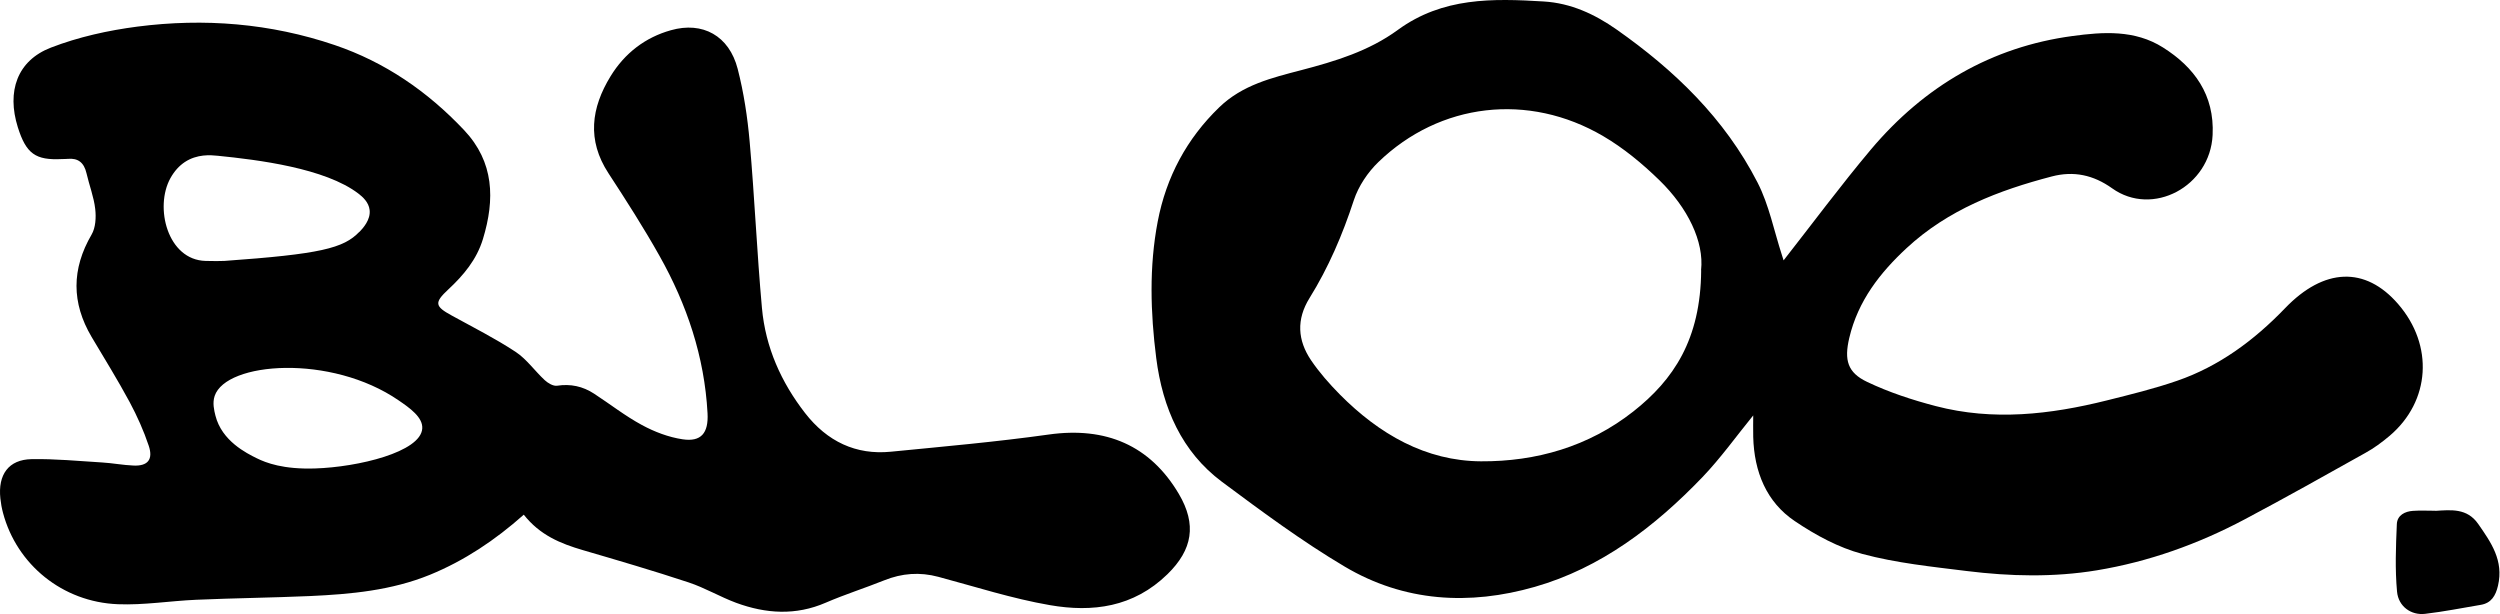
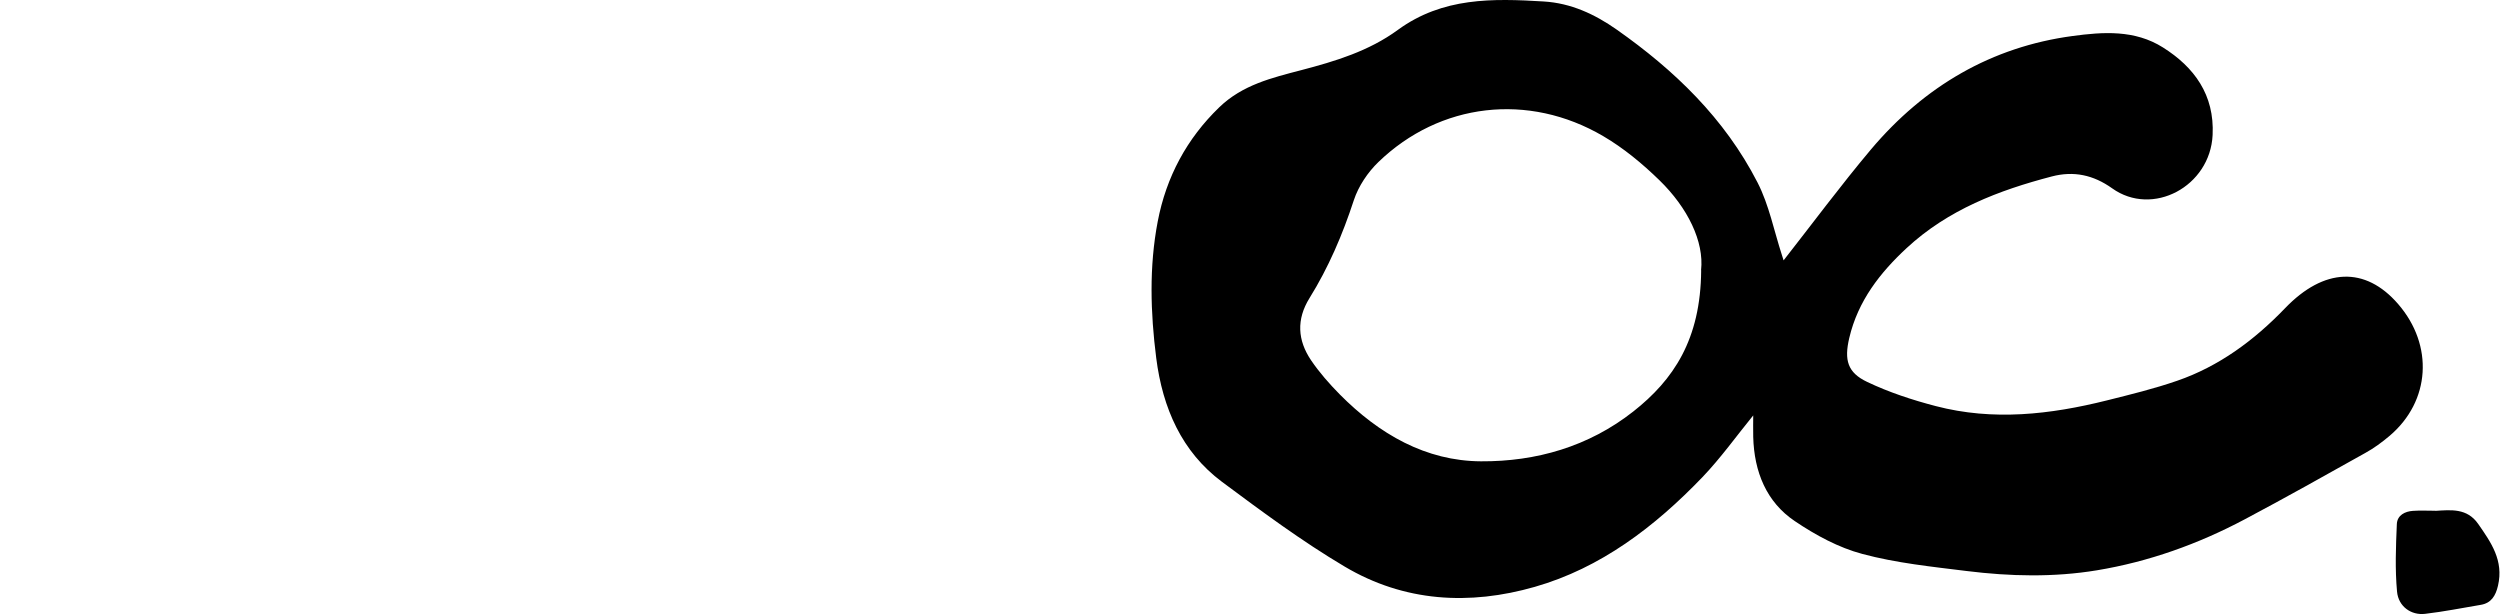
<svg xmlns="http://www.w3.org/2000/svg" width="456" height="112" viewBox="0 0 456 112" fill="none">
  <path d="M325.323 47.497C330.589 40.783 335.73 33.842 341.247 27.278C351.045 15.66 363.315 8.549 378.021 6.569C383.592 5.815 389.378 5.4 394.537 8.663C400.215 12.246 403.941 17.282 403.582 24.619C403.135 34.031 392.62 39.613 385.258 34.351C381.819 31.899 378.236 31.145 374.26 32.182C364.605 34.709 355.362 38.218 347.767 45.253C342.949 49.723 338.901 54.853 337.306 61.643C336.357 65.679 336.984 67.961 340.566 69.659C344.561 71.564 348.824 72.96 353.087 74.072C363.548 76.807 373.955 75.619 384.291 73.035C388.59 71.96 392.925 70.904 397.116 69.451C404.729 66.83 411.142 62.096 416.802 56.211C423.895 48.836 431.436 48.535 437.419 55.456C443.939 62.982 443.312 73.167 435.879 79.485C434.499 80.655 433.013 81.749 431.436 82.616C424.128 86.709 416.838 90.802 409.44 94.725C400.914 99.252 391.921 102.458 382.482 104.023C374.582 105.325 366.647 105.136 358.73 104.155C352.353 103.363 345.904 102.703 339.707 101.043C335.372 99.893 331.162 97.611 327.365 95.046C322.224 91.594 319.949 86.087 319.788 79.674C319.752 78.278 319.788 76.883 319.788 75.77C316.761 79.485 313.895 83.503 310.545 87.011C301.822 96.102 291.952 103.609 279.951 107.041C268.039 110.455 256.145 109.814 245.236 103.326C237.48 98.724 230.154 93.292 222.881 87.879C215.573 82.428 212.062 74.45 210.898 65.321C209.841 57.022 209.59 48.648 211.167 40.406C212.725 32.239 216.505 25.26 222.38 19.583C226.625 15.471 232.017 14.189 237.355 12.793C243.552 11.171 249.679 9.323 254.963 5.456C263.149 -0.523 272.302 -0.296 281.581 0.269C286.524 0.571 290.859 2.57 294.89 5.4C305.35 12.755 314.54 21.526 320.576 33.295C322.672 37.369 323.585 42.122 325.036 46.573C325.162 46.969 325.287 47.384 325.323 47.478V47.497ZM310.276 49.289C310.85 44.065 307.84 37.897 302.682 32.88C299.565 29.843 296.126 26.995 292.418 24.826C278.786 16.829 262.629 18.734 251.416 29.561C249.499 31.409 247.78 33.955 246.938 36.52C244.878 42.82 242.316 48.799 238.859 54.363C236.423 58.286 236.692 62.077 239.128 65.698C240.651 67.942 242.478 70.017 244.376 71.941C251.577 79.203 260.068 84.088 270.135 84.144C280.148 84.201 289.749 81.485 297.917 75.053C305.225 69.3 310.205 61.945 310.294 49.308L310.276 49.289Z" fill="black" />
-   <path d="M95.54 93.876C90.274 98.554 84.686 102.27 78.434 104.835C71.394 107.702 63.997 108.381 56.563 108.72C49.631 109.022 42.699 109.097 35.767 109.399C31.002 109.607 26.237 110.399 21.508 110.21C11.388 109.814 3.058 102.967 0.551 93.556C0.318 92.688 0.157 91.802 0.067 90.915C-0.399 86.558 1.572 83.824 5.763 83.748C10.044 83.673 14.325 84.088 18.606 84.352C20.523 84.465 22.44 84.842 24.374 84.918C26.936 85.031 27.975 83.824 27.133 81.315C26.219 78.58 25.019 75.902 23.658 73.356C21.472 69.301 19.054 65.397 16.708 61.455C13.036 55.23 13.036 49.082 16.708 42.782C17.442 41.537 17.549 39.651 17.37 38.124C17.12 35.917 16.278 33.786 15.776 31.598C15.328 29.655 14.236 28.806 12.373 28.976C12.015 29.014 11.656 28.995 11.298 29.014C6.462 29.259 4.778 28.033 3.255 23.223C1.195 16.66 3.13 11.058 9.292 8.682C14.325 6.739 19.717 5.551 25.055 4.853C37.235 3.287 49.308 4.23 61.077 8.229C70.176 11.322 77.933 16.622 84.65 23.733C90.149 29.561 90.292 36.351 88.089 43.593C86.942 47.365 84.542 50.213 81.766 52.797C79.168 55.212 79.312 55.872 82.393 57.55C86.298 59.7 90.31 61.719 94.036 64.171C96.042 65.491 97.547 67.66 99.356 69.338C99.947 69.885 100.896 70.451 101.595 70.357C104.067 69.98 106.288 70.451 108.366 71.809C111.286 73.714 114.044 75.883 117.089 77.524C119.382 78.769 121.961 79.75 124.505 80.127C127.89 80.636 129.252 78.995 129.055 75.374C128.499 65.038 125.275 55.532 120.313 46.705C117.412 41.537 114.205 36.539 110.981 31.598C107.022 25.543 107.846 19.659 111.357 13.925C113.954 9.681 117.716 6.814 122.373 5.513C128.159 3.872 132.995 6.513 134.554 12.567C135.664 16.886 136.345 21.375 136.739 25.845C137.635 35.936 138.065 46.083 138.978 56.173C139.623 63.378 142.507 69.753 146.842 75.336C150.872 80.523 156.12 83.031 162.515 82.39C172.116 81.447 181.735 80.598 191.283 79.259C201.726 77.788 209.786 81.24 215.017 90.085C218.313 95.668 217.524 100.252 212.957 104.722C206.741 110.795 199.254 111.719 191.516 110.38C184.637 109.192 177.92 107.023 171.149 105.212C167.764 104.307 164.521 104.552 161.279 105.853C157.75 107.268 154.114 108.418 150.621 109.927C145.14 112.304 139.713 111.945 134.303 109.965C131.348 108.871 128.571 107.211 125.598 106.23C119.221 104.118 112.772 102.232 106.324 100.346C102.258 99.158 98.46 97.611 95.523 93.858L95.54 93.876ZM65.573 42.292C66.2 41.632 67.633 40.085 67.418 38.293C67.257 36.898 66.164 35.917 65.376 35.313C59.321 30.674 47.069 29.146 39.707 28.41C38.4 28.278 35.964 28.071 33.707 29.561C32.721 30.221 31.826 31.164 31.091 32.484C28.136 37.803 30.554 47.422 37.504 47.592C38.883 47.63 40.227 47.63 40.925 47.592C58.372 46.347 62.671 45.31 65.555 42.273L65.573 42.292ZM57.476 85.446C65.286 85.201 76.732 82.466 77.019 78.165C77.162 76.128 74.762 74.431 72.72 73.035C60.36 64.529 41.23 66 39.152 72.224C38.722 73.507 39.062 74.865 39.295 75.808C40.46 80.448 44.992 82.673 46.819 83.579C48.538 84.427 51.655 85.634 57.476 85.446Z" fill="black" />
  <path d="M444.205 93.179C447.053 93.009 449.991 92.65 452.015 95.555C454.361 98.931 456.708 102.232 455.633 106.834C455.203 108.682 454.397 110.003 452.498 110.323C449.113 110.889 445.745 111.568 442.342 111.964C439.816 112.266 437.47 110.644 437.219 107.909C436.843 103.835 437.004 99.704 437.183 95.593C437.255 93.971 438.67 93.273 440.139 93.179C441.482 93.084 442.843 93.16 444.205 93.16V93.179Z" fill="black" />
</svg>